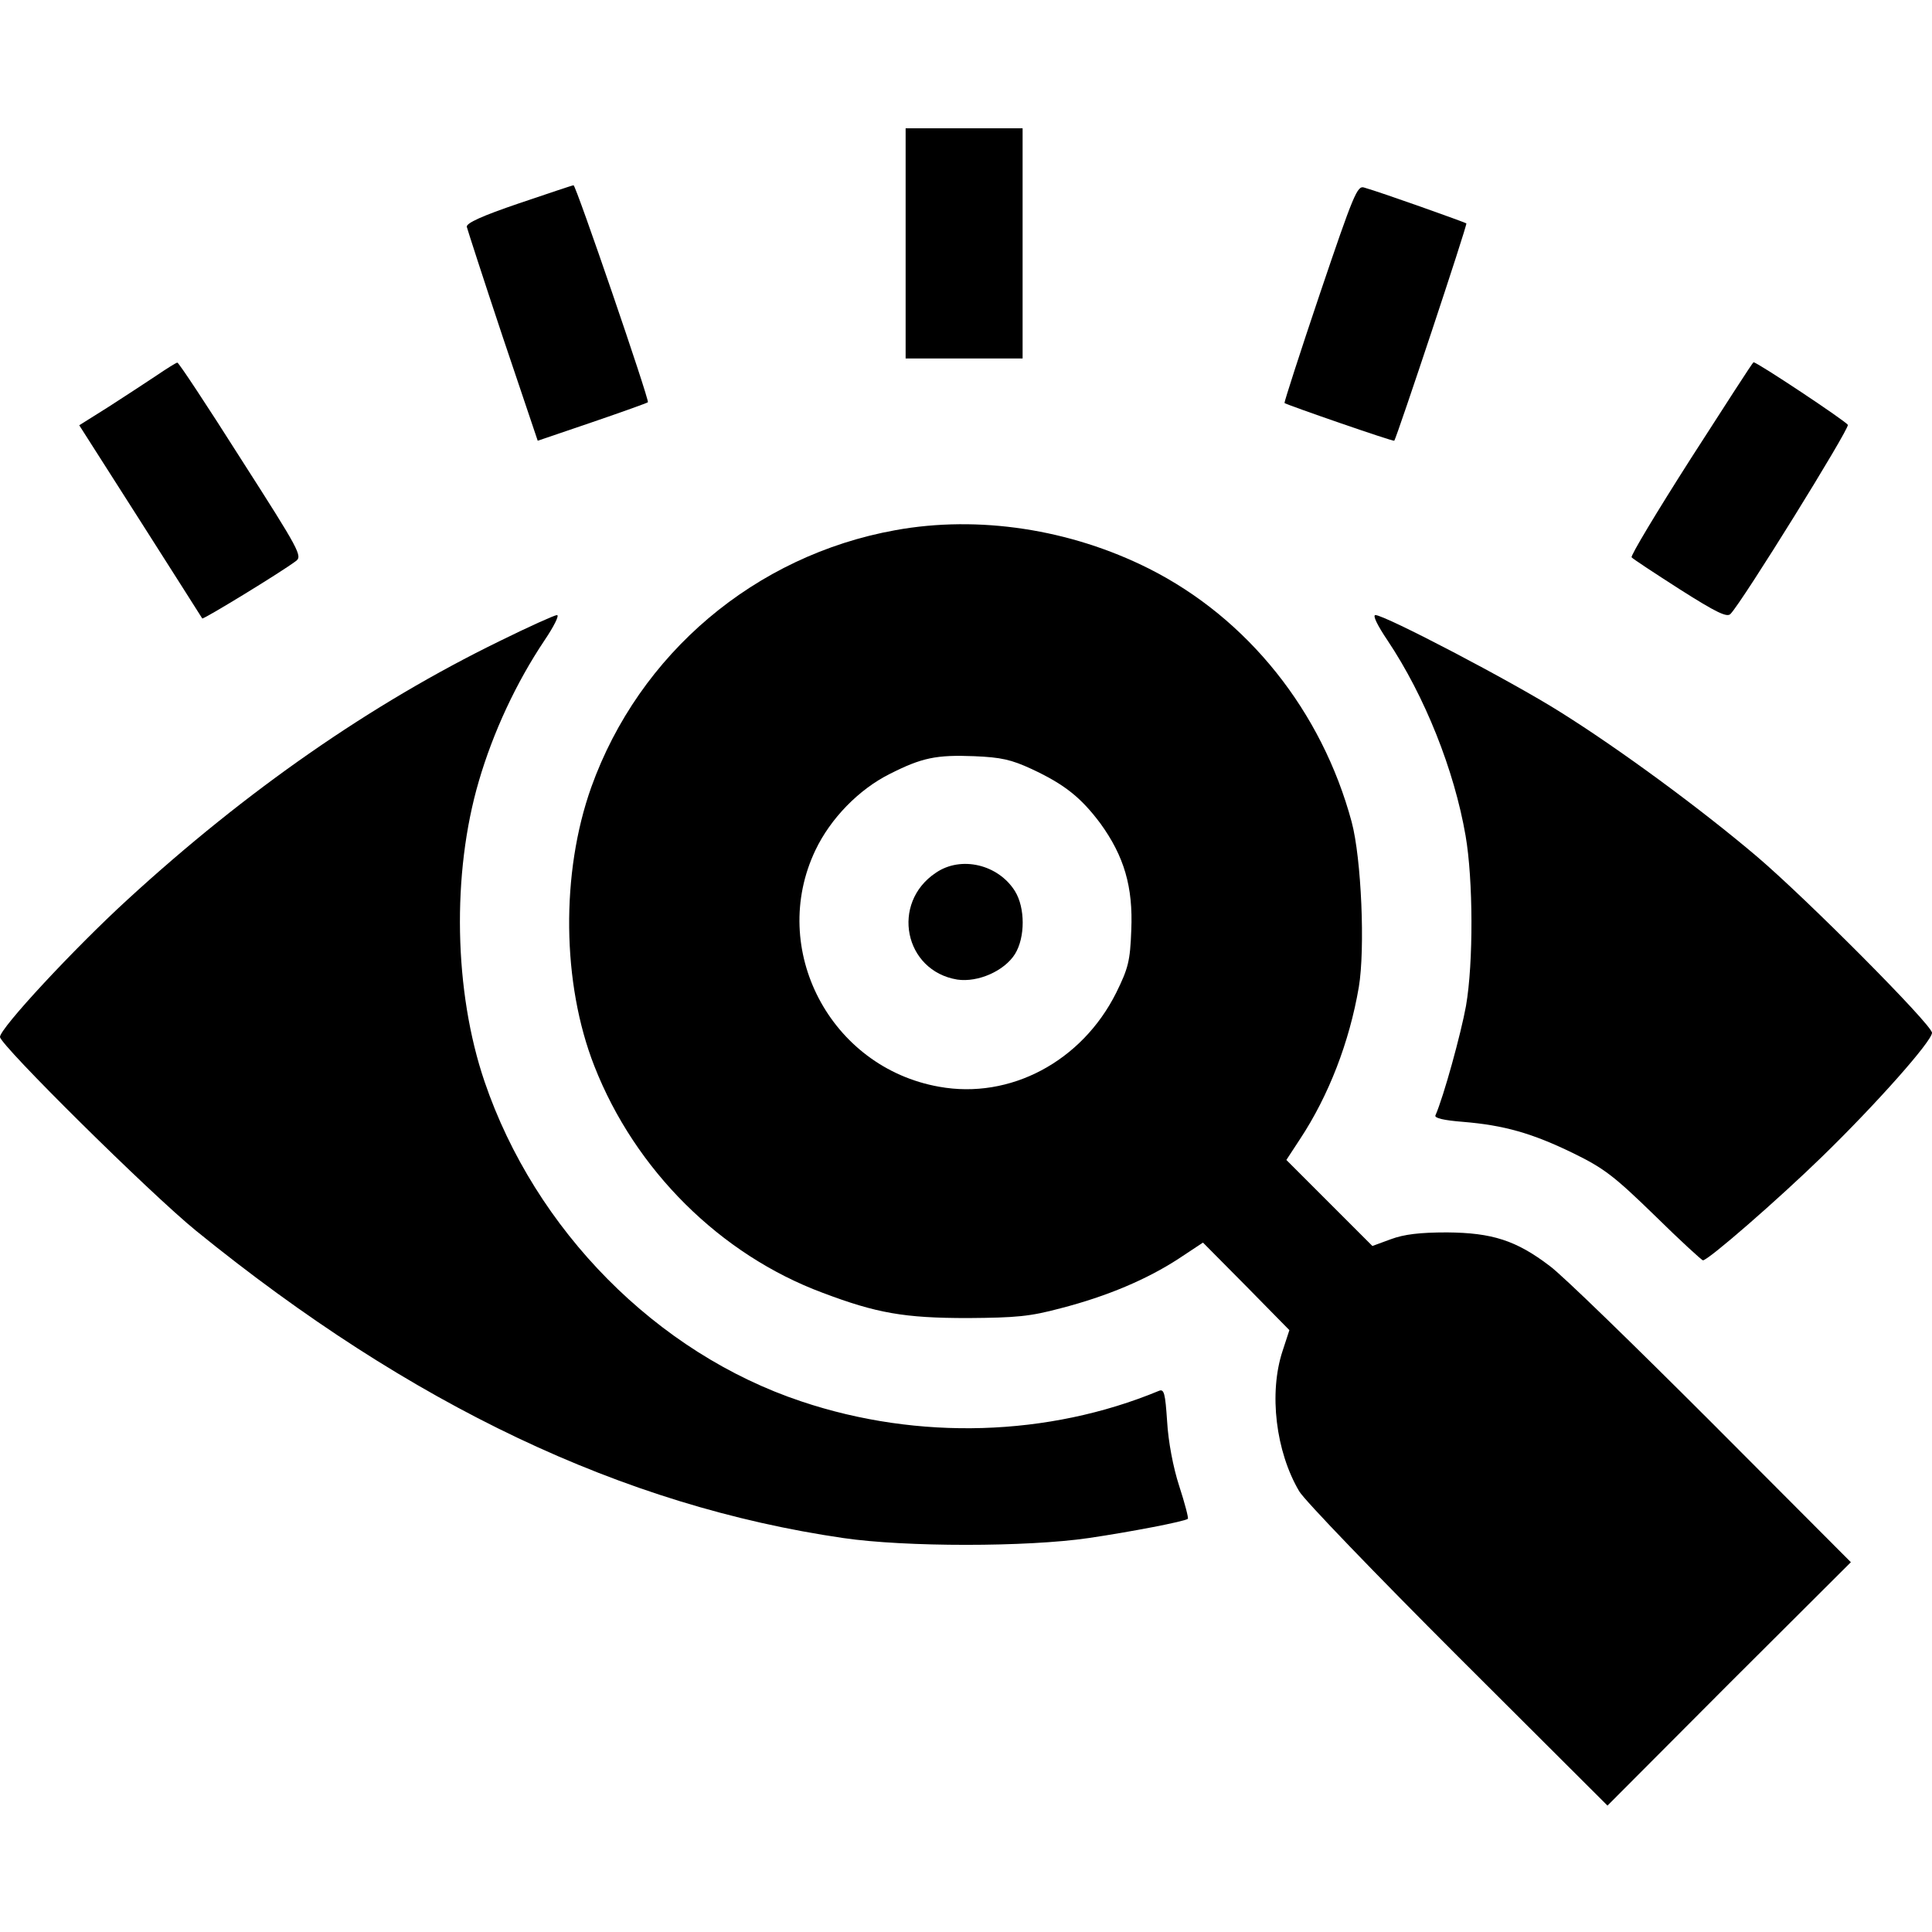
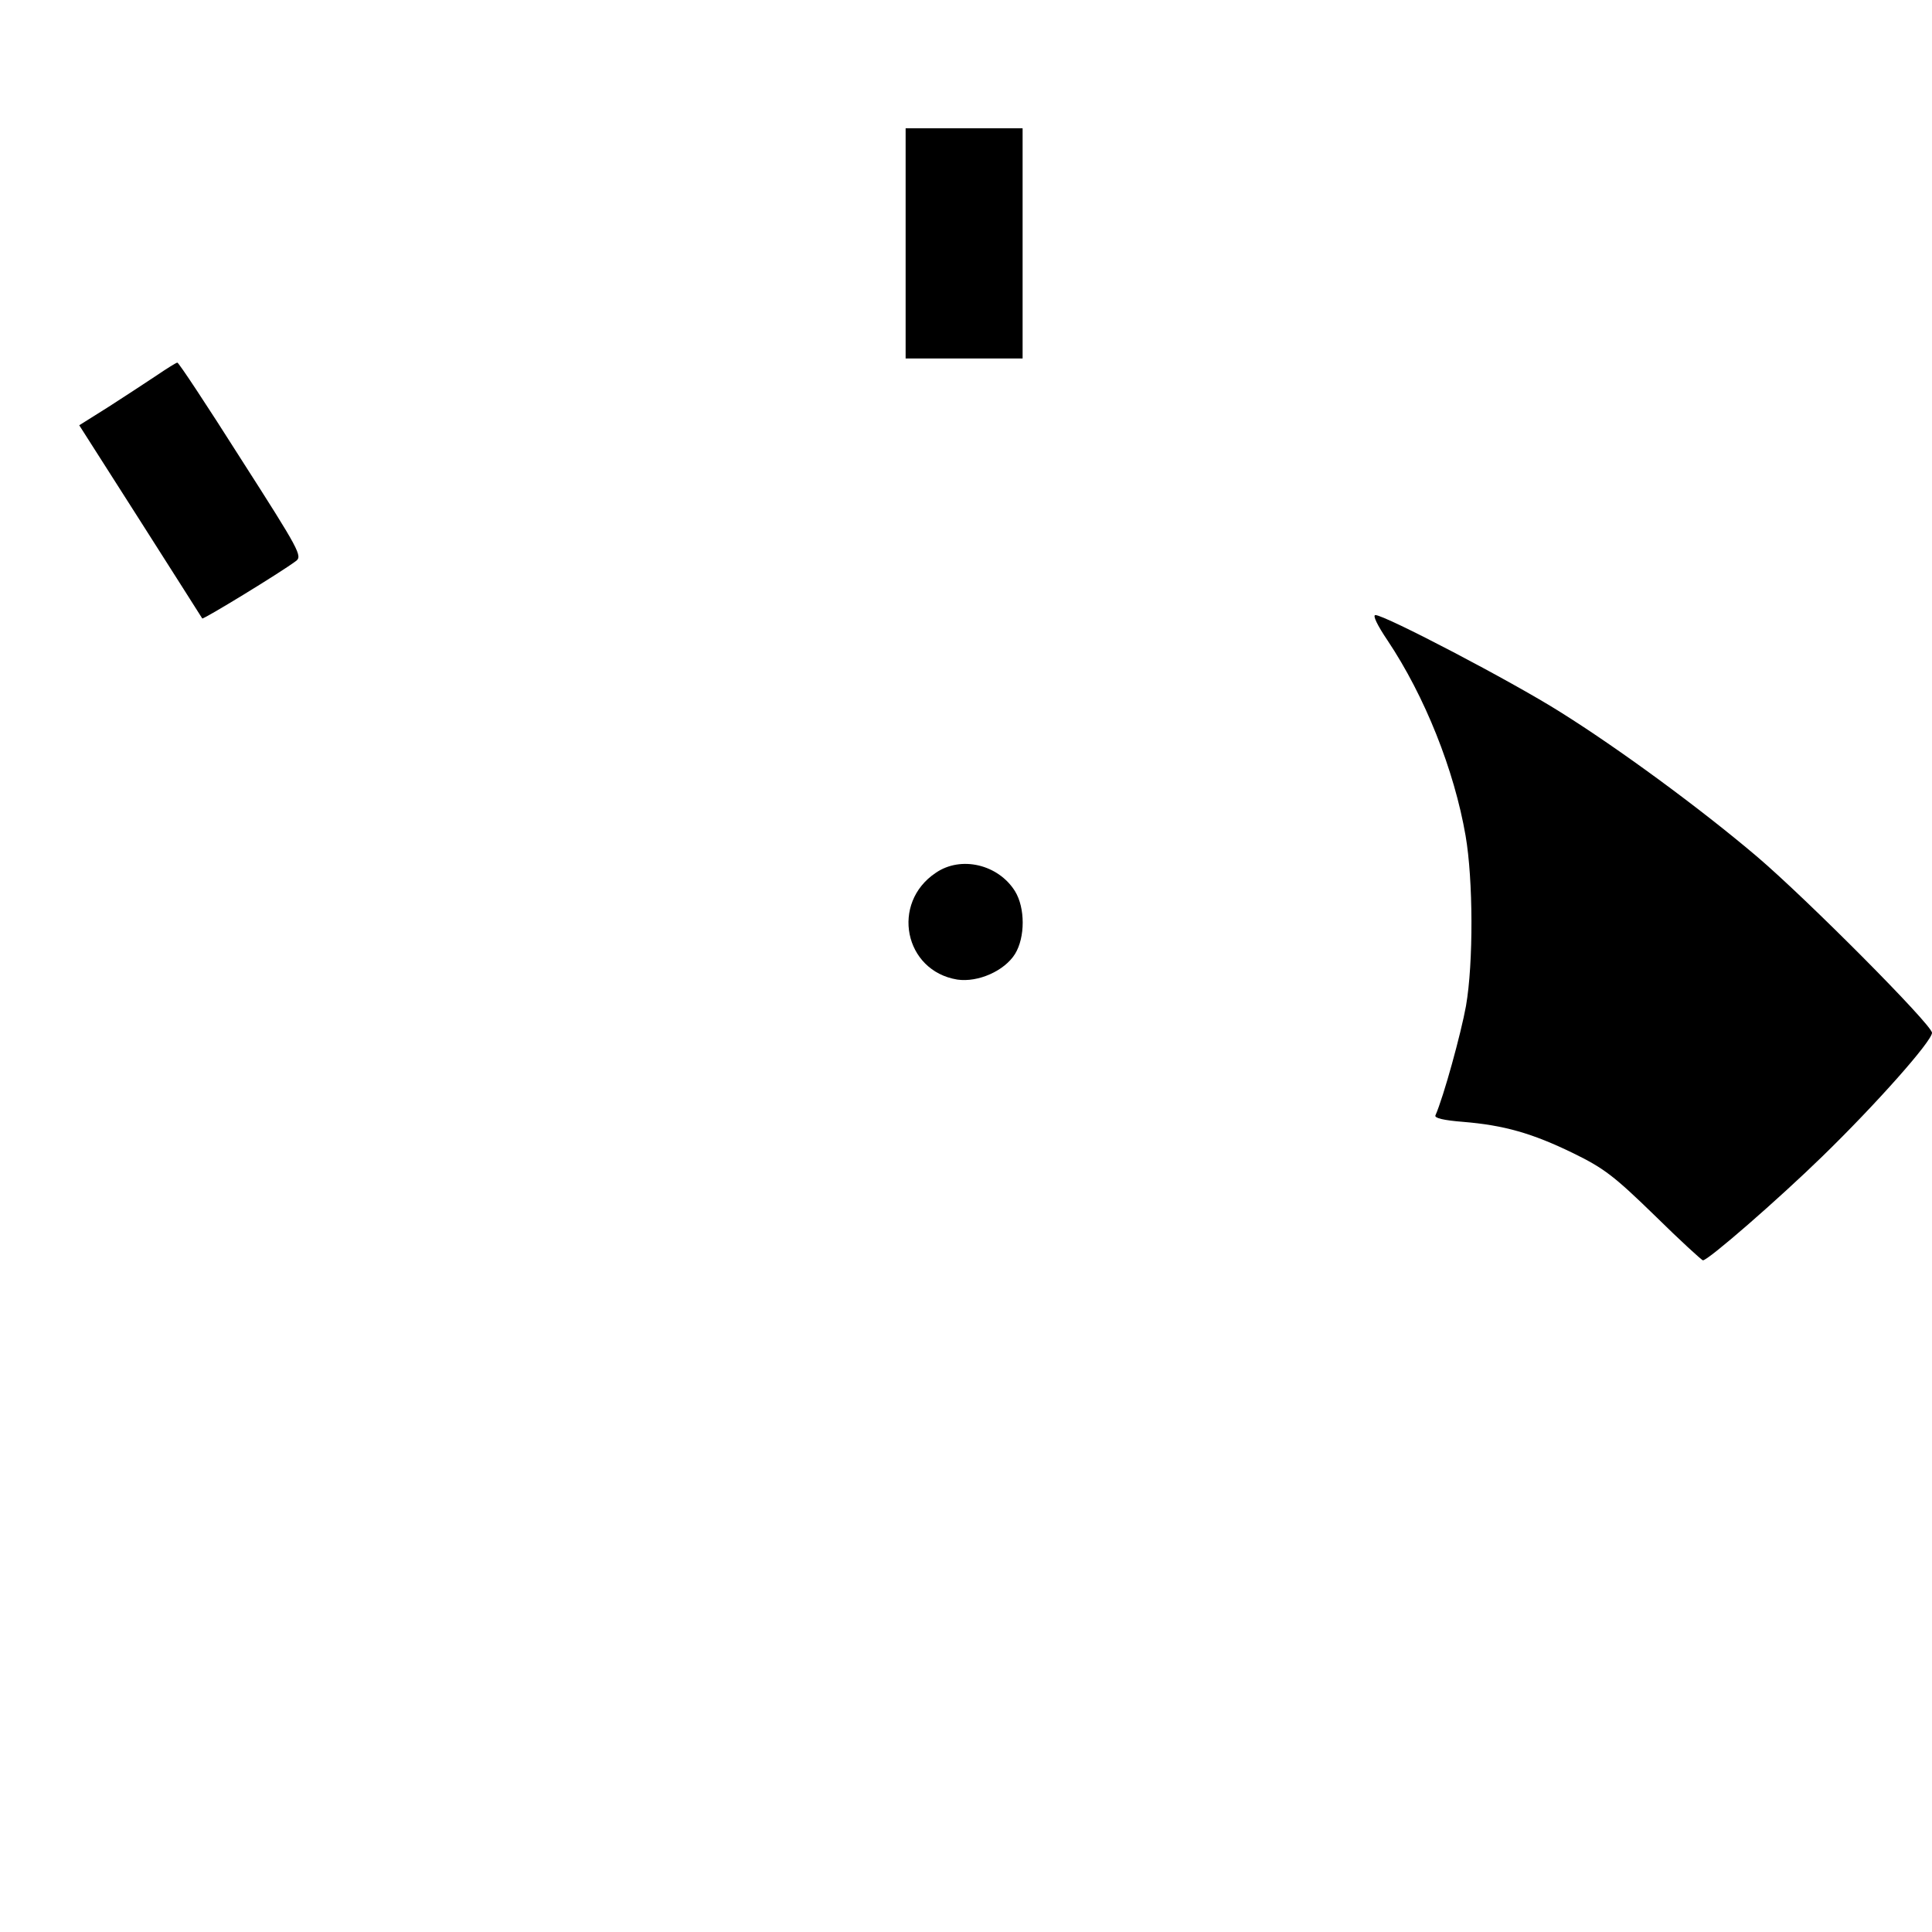
<svg xmlns="http://www.w3.org/2000/svg" version="1.0" width="512pt" height="512pt" viewBox="0 0 512 512" preserveAspectRatio="xMidYMid meet">
  <g transform="translate(0,512) scale(0.1,-0.1)" fill="#000000" stroke="none">
    <path d="M2400 4475 l0 -305 155 0 155 0 0 305 0 305 -155 0 -155 0 0 -305z" />
-     <path d="M1375 4581 c-97 -33 -139 -52 -138 -62 2 -8 44 -138 95 -291 l93 -276 144 49 c79 27 146 51 148 53 5 4 -191 576 -197 575 -3 0 -68 -22 -145 -48z" />
-     <path d="M3498 4342 c-53 -157 -95 -288 -94 -290 6 -5 289 -103 291 -100 8 13 194 572 191 576 -4 3 -222 81 -271 95 -18 6 -28 -18 -117 -281z" />
    <path d="M415 4125 c-27 -18 -85 -56 -127 -83 l-78 -49 162 -254 c89 -140 163 -256 164 -258 3 -3 205 120 248 152 18 13 10 28 -145 270 -90 142 -166 257 -169 256 -3 0 -27 -15 -55 -34z" />
-     <path d="M4481 3905 c-90 -141 -161 -259 -157 -262 3 -4 61 -42 128 -85 96 -61 125 -75 134 -65 32 33 315 490 311 501 -4 9 -240 166 -250 166 -2 0 -76 -115 -166 -255z" />
-     <path d="M2373 3715 c-372 -67 -679 -327 -806 -681 -81 -227 -78 -520 8 -739 108 -276 334 -500 605 -601 143 -54 216 -67 385 -67 128 1 164 4 246 26 124 32 229 77 312 131 l65 43 115 -116 114 -116 -18 -55 c-37 -112 -18 -267 44 -372 14 -24 204 -221 421 -438 l396 -395 322 323 323 322 -370 371 c-204 204 -396 391 -428 414 -89 68 -153 88 -272 89 -72 0 -114 -5 -149 -18 l-49 -18 -114 114 -114 114 36 55 c76 115 131 257 156 403 17 101 7 341 -19 438 -79 293 -275 539 -537 671 -209 105 -452 142 -672 102z m361 -633 c88 -41 131 -76 182 -144 63 -87 87 -168 82 -283 -3 -82 -8 -101 -40 -166 -91 -182 -281 -283 -469 -249 -289 51 -453 365 -328 627 40 84 115 161 197 202 85 43 123 51 224 47 71 -3 98 -9 152 -34z" />
    <path d="M2480 2807 c-120 -80 -84 -260 57 -283 55 -8 125 23 153 68 27 44 27 122 0 166 -44 71 -143 95 -210 49z" />
-     <path d="M1324 3421 c-340 -166 -670 -395 -986 -685 -142 -130 -338 -341 -338 -364 0 -21 398 -415 520 -514 570 -463 1131 -729 1715 -814 164 -24 486 -24 650 0 109 16 255 44 263 51 2 2 -8 41 -23 87 -16 49 -29 118 -32 171 -5 75 -8 87 -22 81 -292 -121 -637 -132 -947 -28 -384 128 -706 454 -840 848 -81 238 -87 551 -15 796 38 130 99 261 174 373 25 37 40 67 33 67 -6 0 -75 -31 -152 -69z" />
    <path d="M3677 3423 c99 -148 177 -344 207 -518 20 -116 21 -336 1 -451 -13 -72 -59 -240 -81 -290 -3 -7 22 -13 73 -17 109 -9 183 -30 292 -83 82 -40 109 -61 216 -165 67 -66 125 -119 128 -119 14 0 200 162 316 275 143 139 291 306 291 328 0 21 -332 355 -465 468 -151 128 -365 285 -520 382 -130 82 -465 257 -490 257 -8 0 5 -27 32 -67z" />
  </g>
</svg>